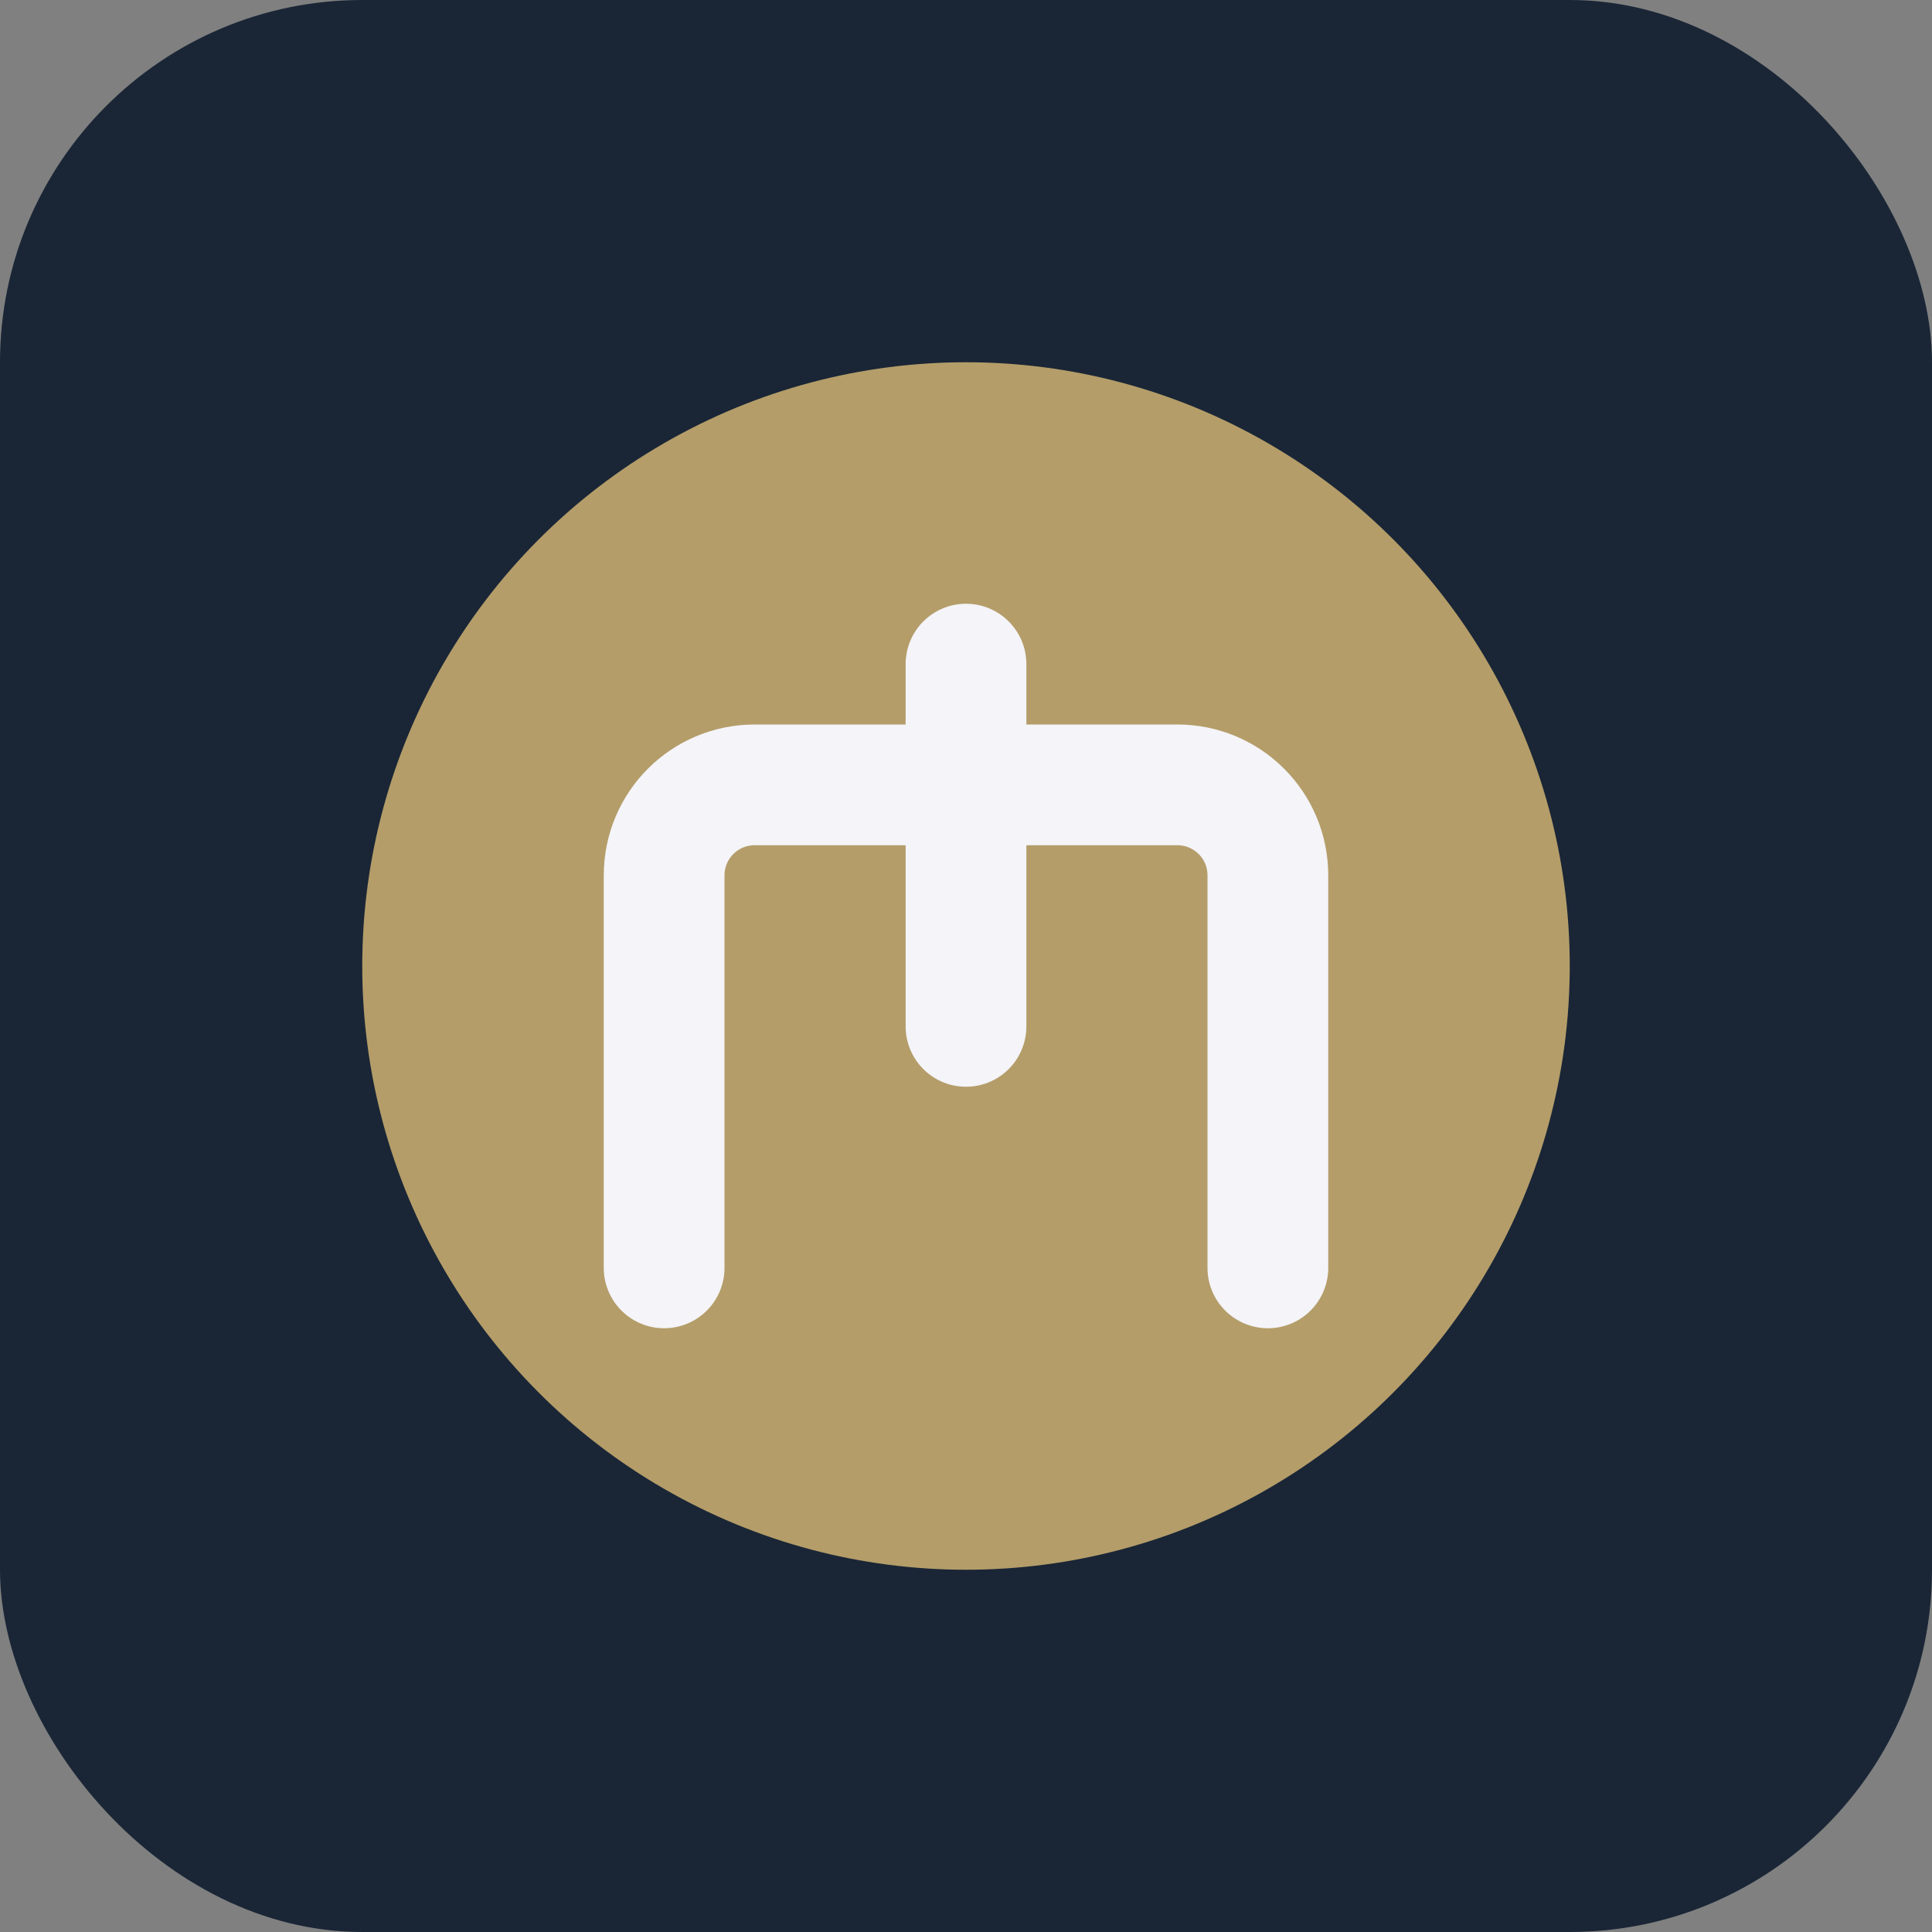
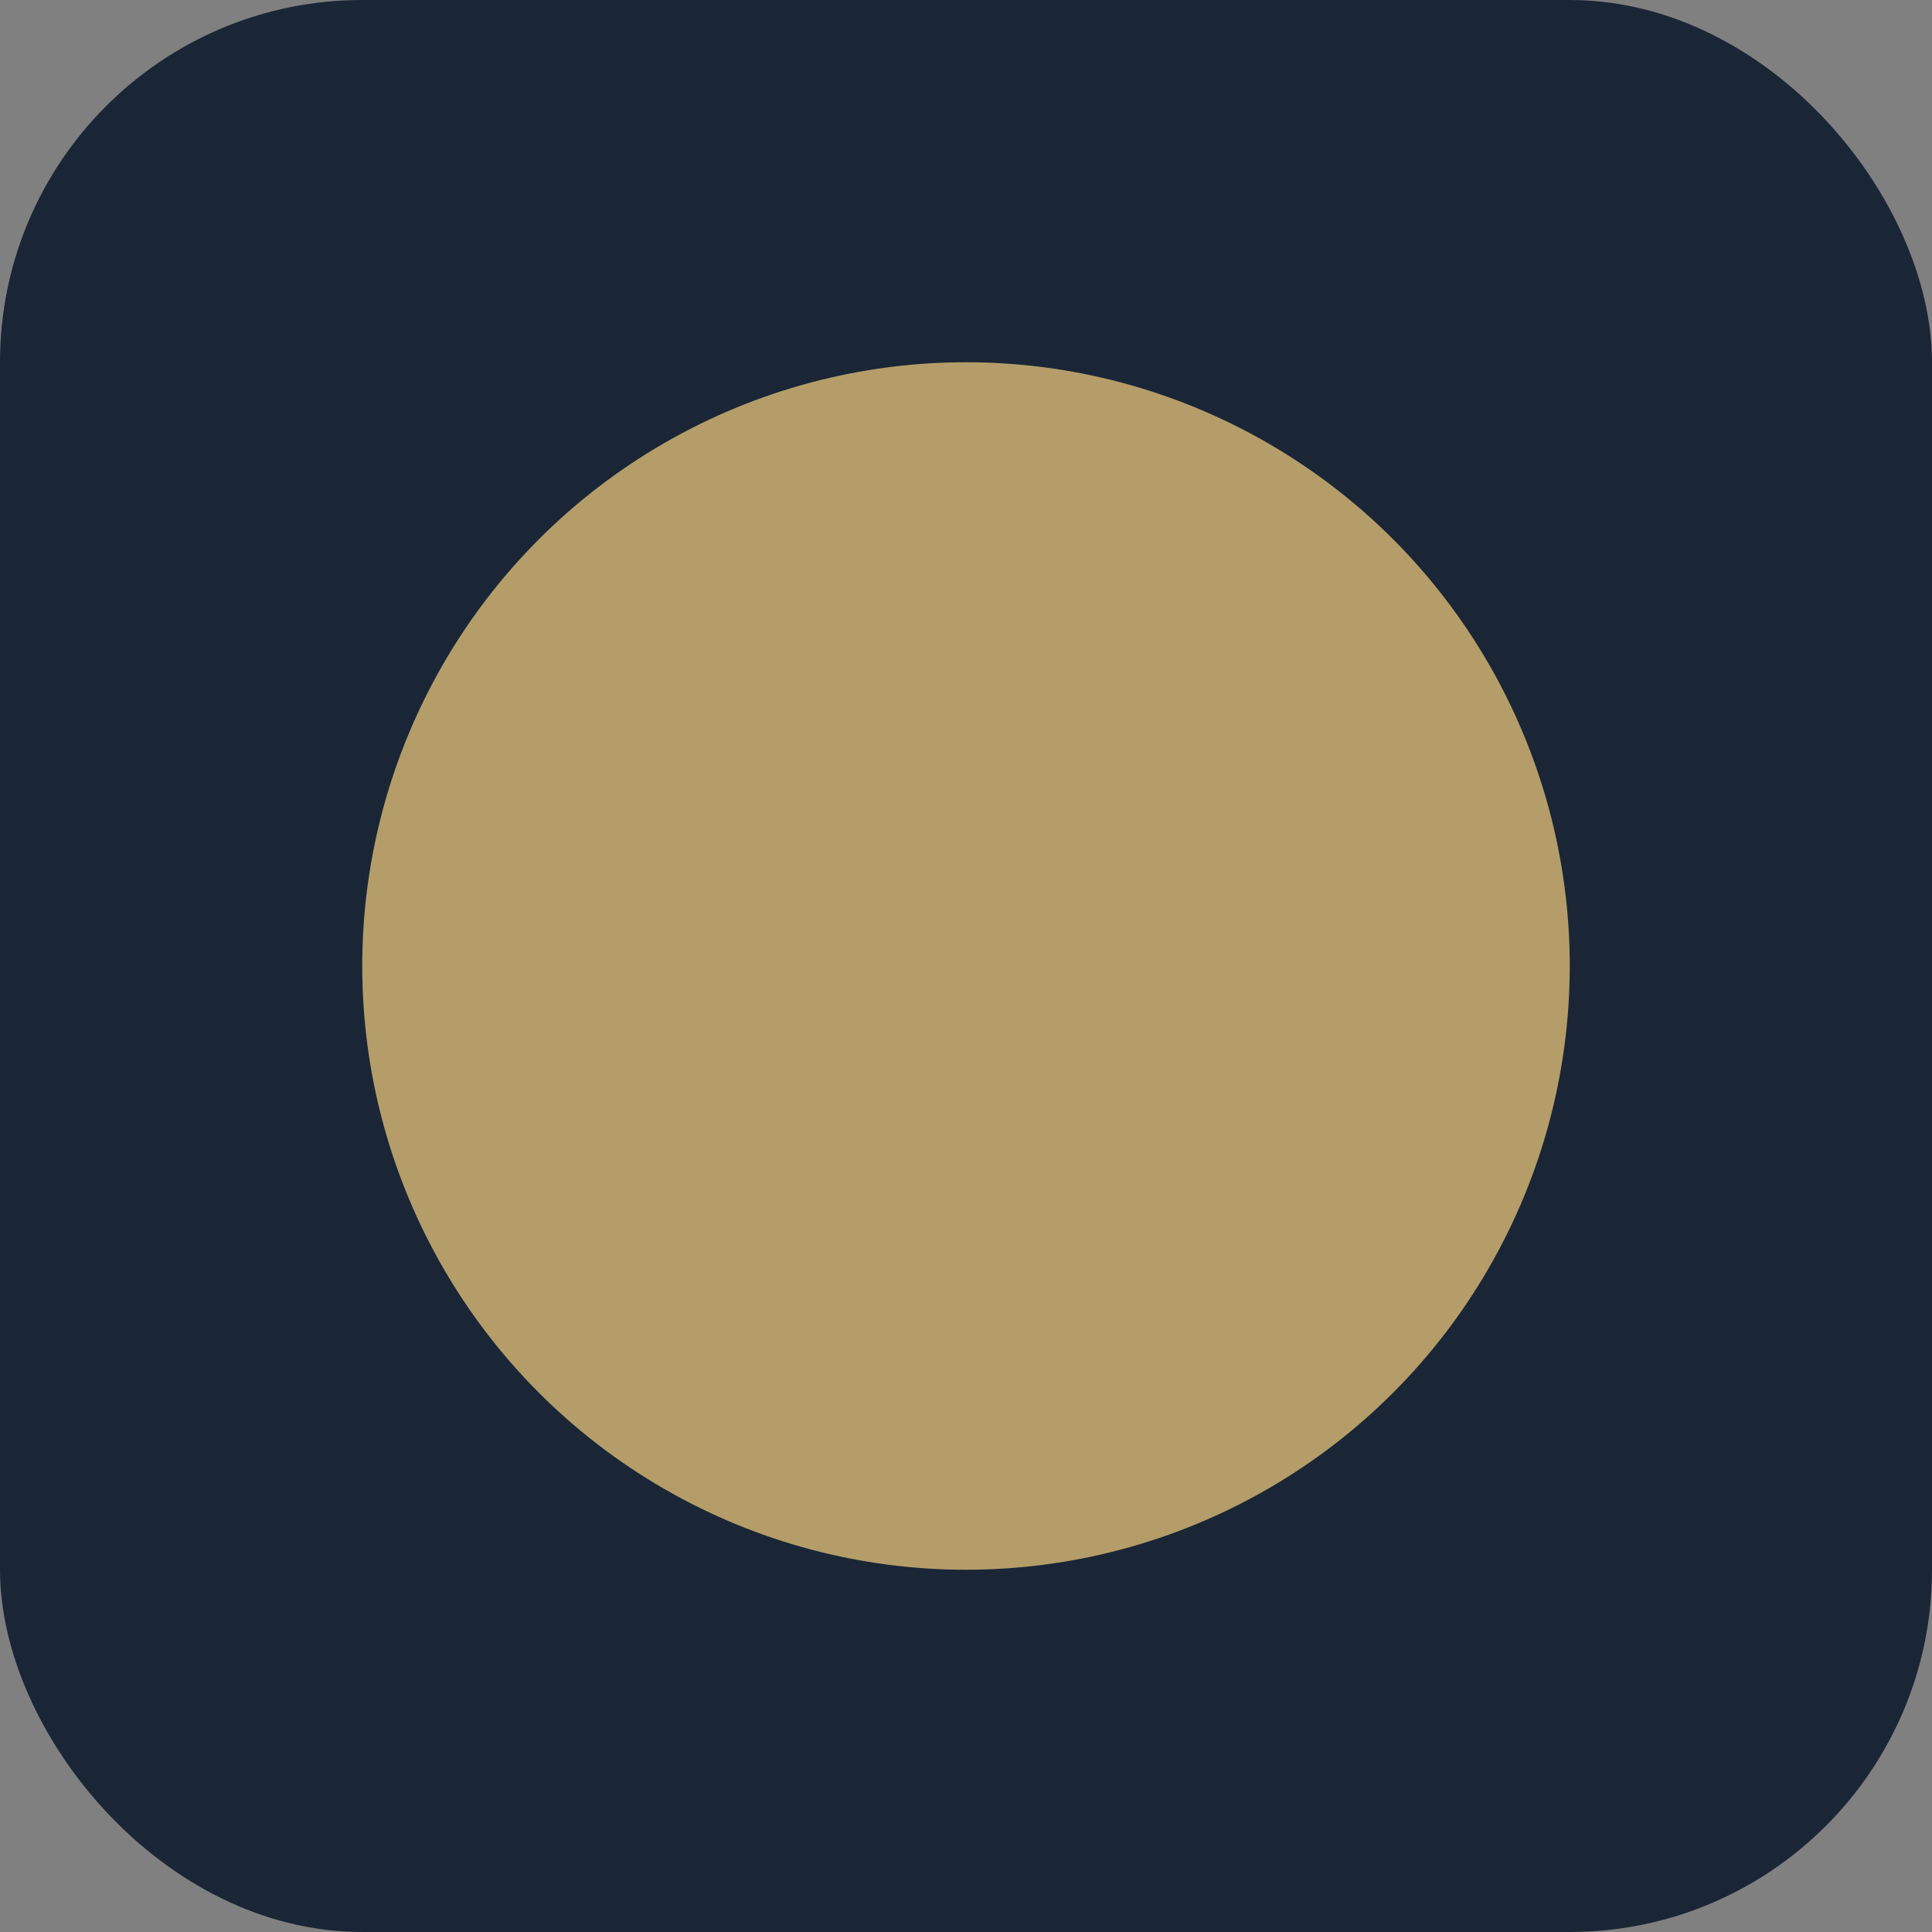
<svg xmlns="http://www.w3.org/2000/svg" width="32" height="32" viewBox="0 0 32 32" fill="none">
  <rect x="0" y="0" width="32" height="32" fill="#808080" stroke="none" />
  <rect width="32" height="32" rx="6" fill="#1A2636" />
  <circle cx="16" cy="16" r="10" fill="#B49D69" />
-   <path d="M11 21v-6.5c0-.83.67-1.5 1.5-1.5h7c.83 0 1.5.67 1.5 1.5V21" stroke="#F4F4F9" stroke-width="2" stroke-linecap="round" />
-   <path d="M16 11v6" stroke="#F4F4F9" stroke-width="2" stroke-linecap="round" />
</svg>